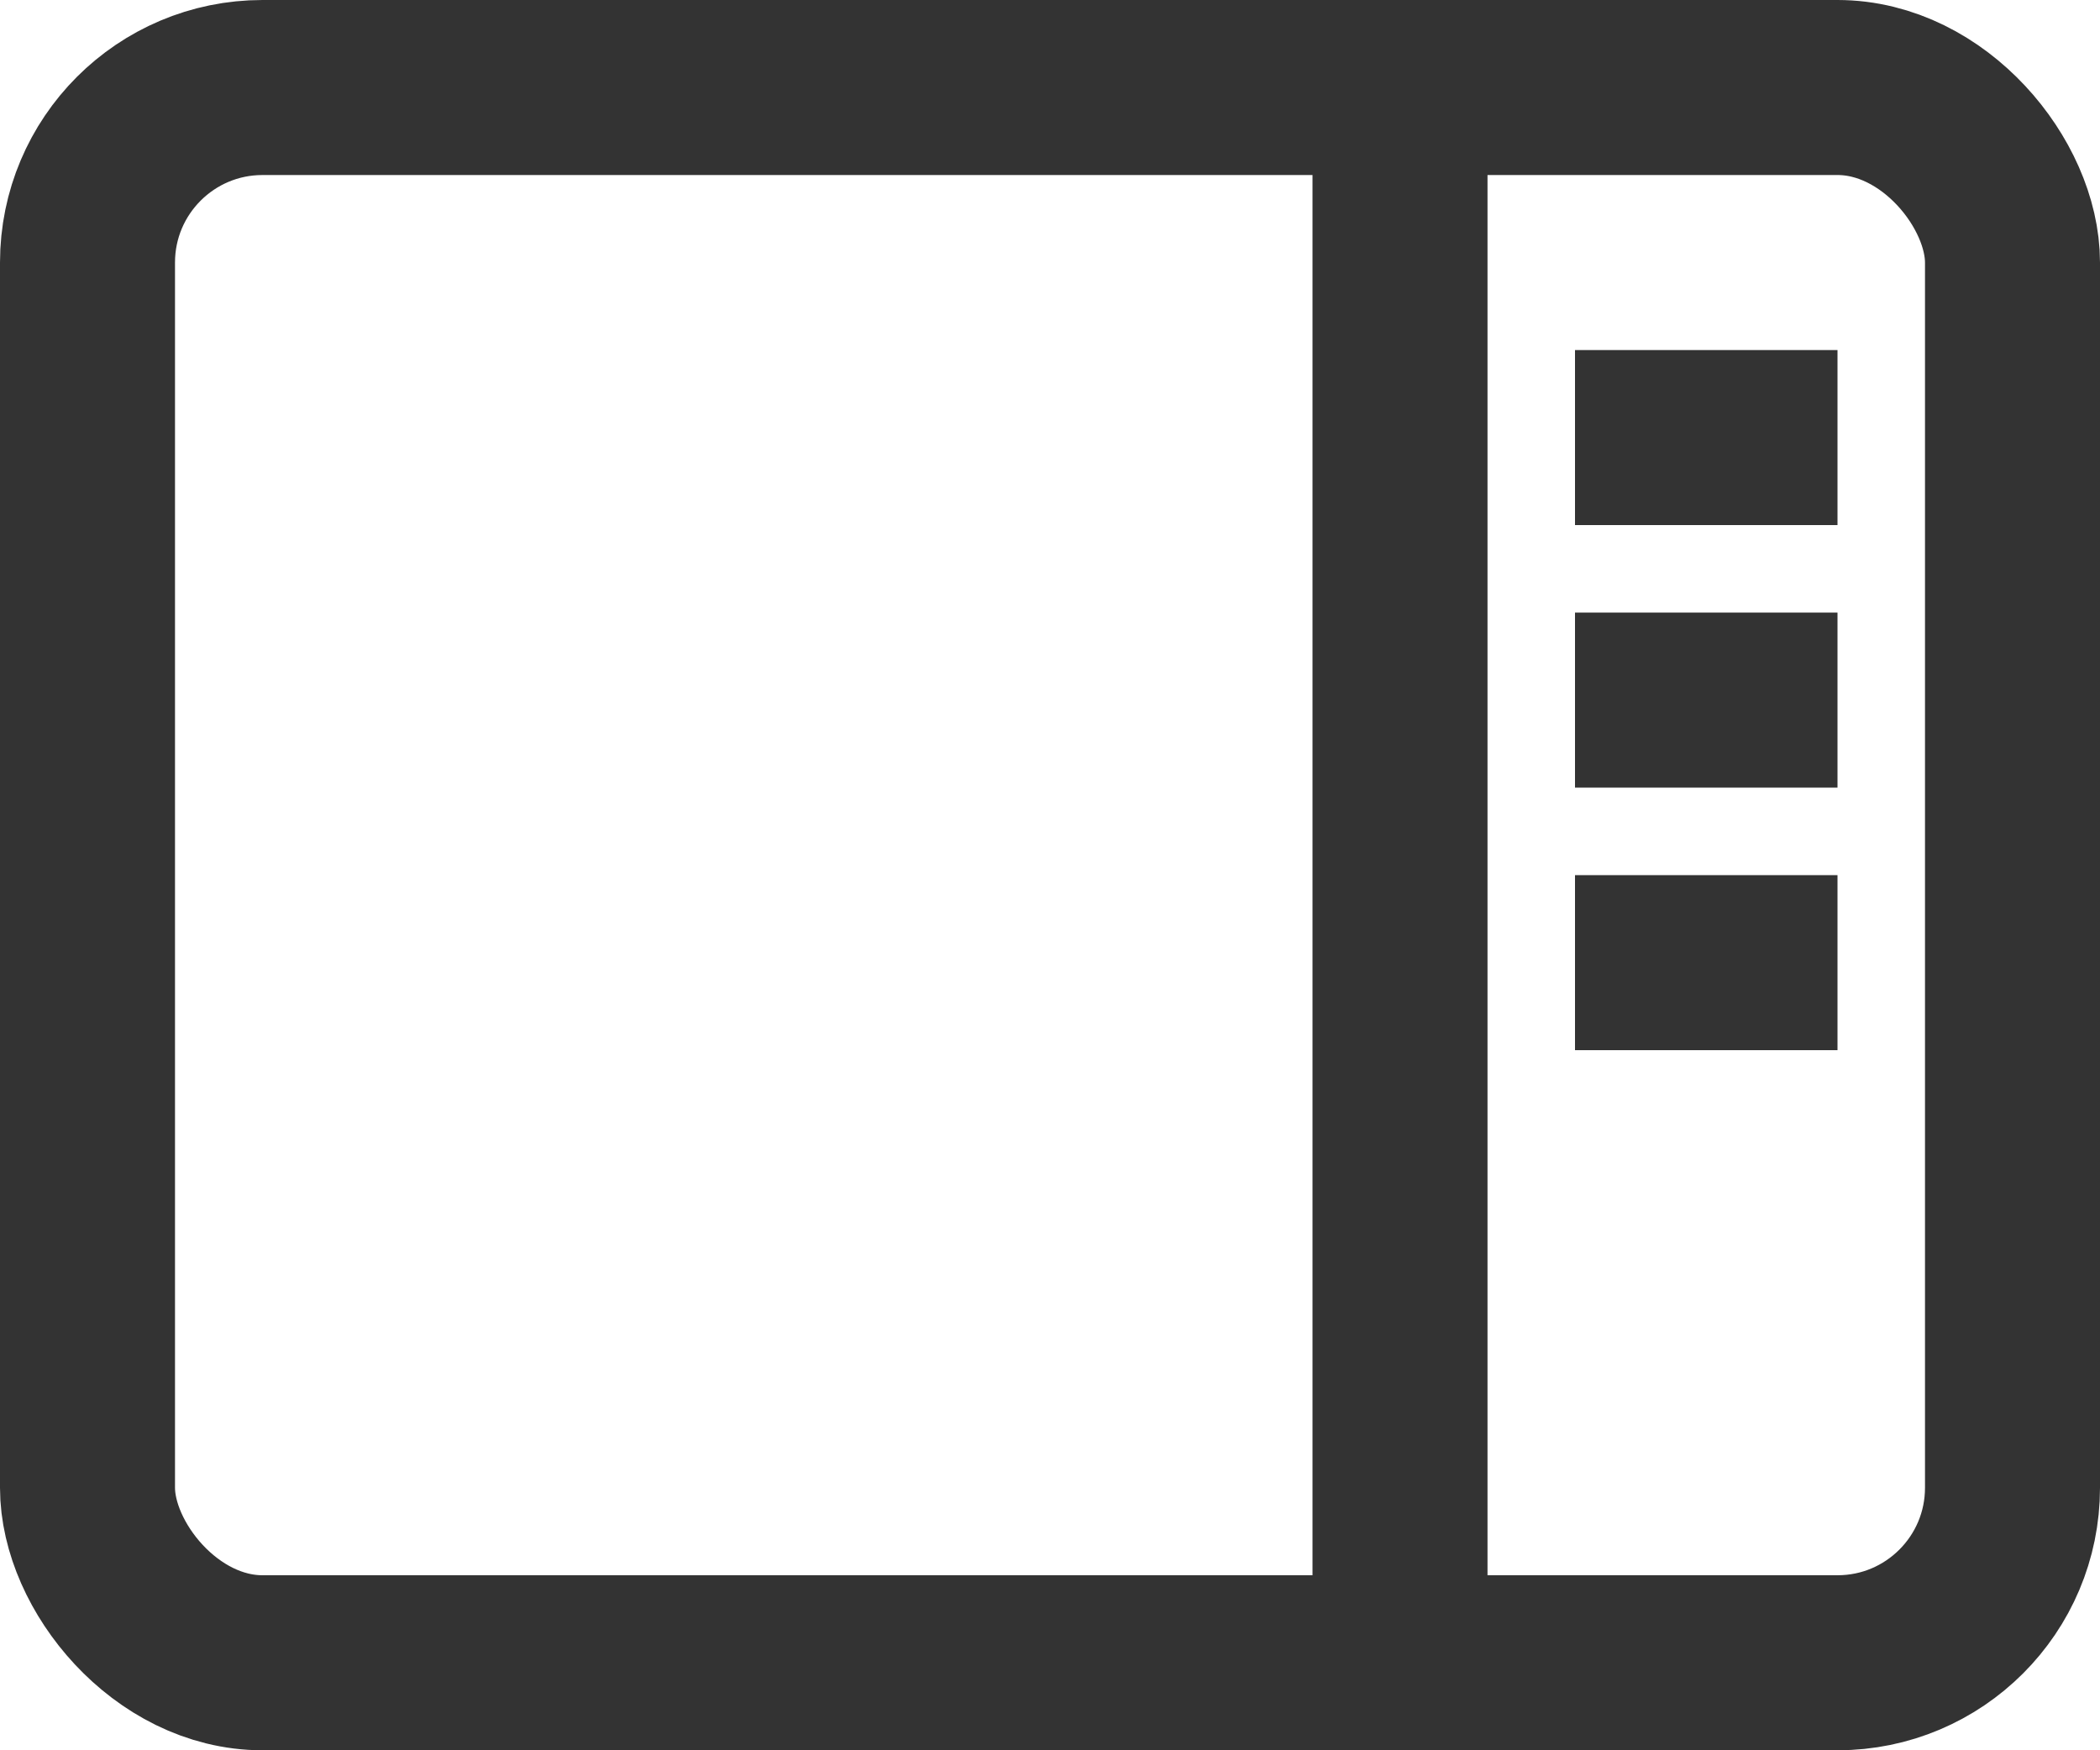
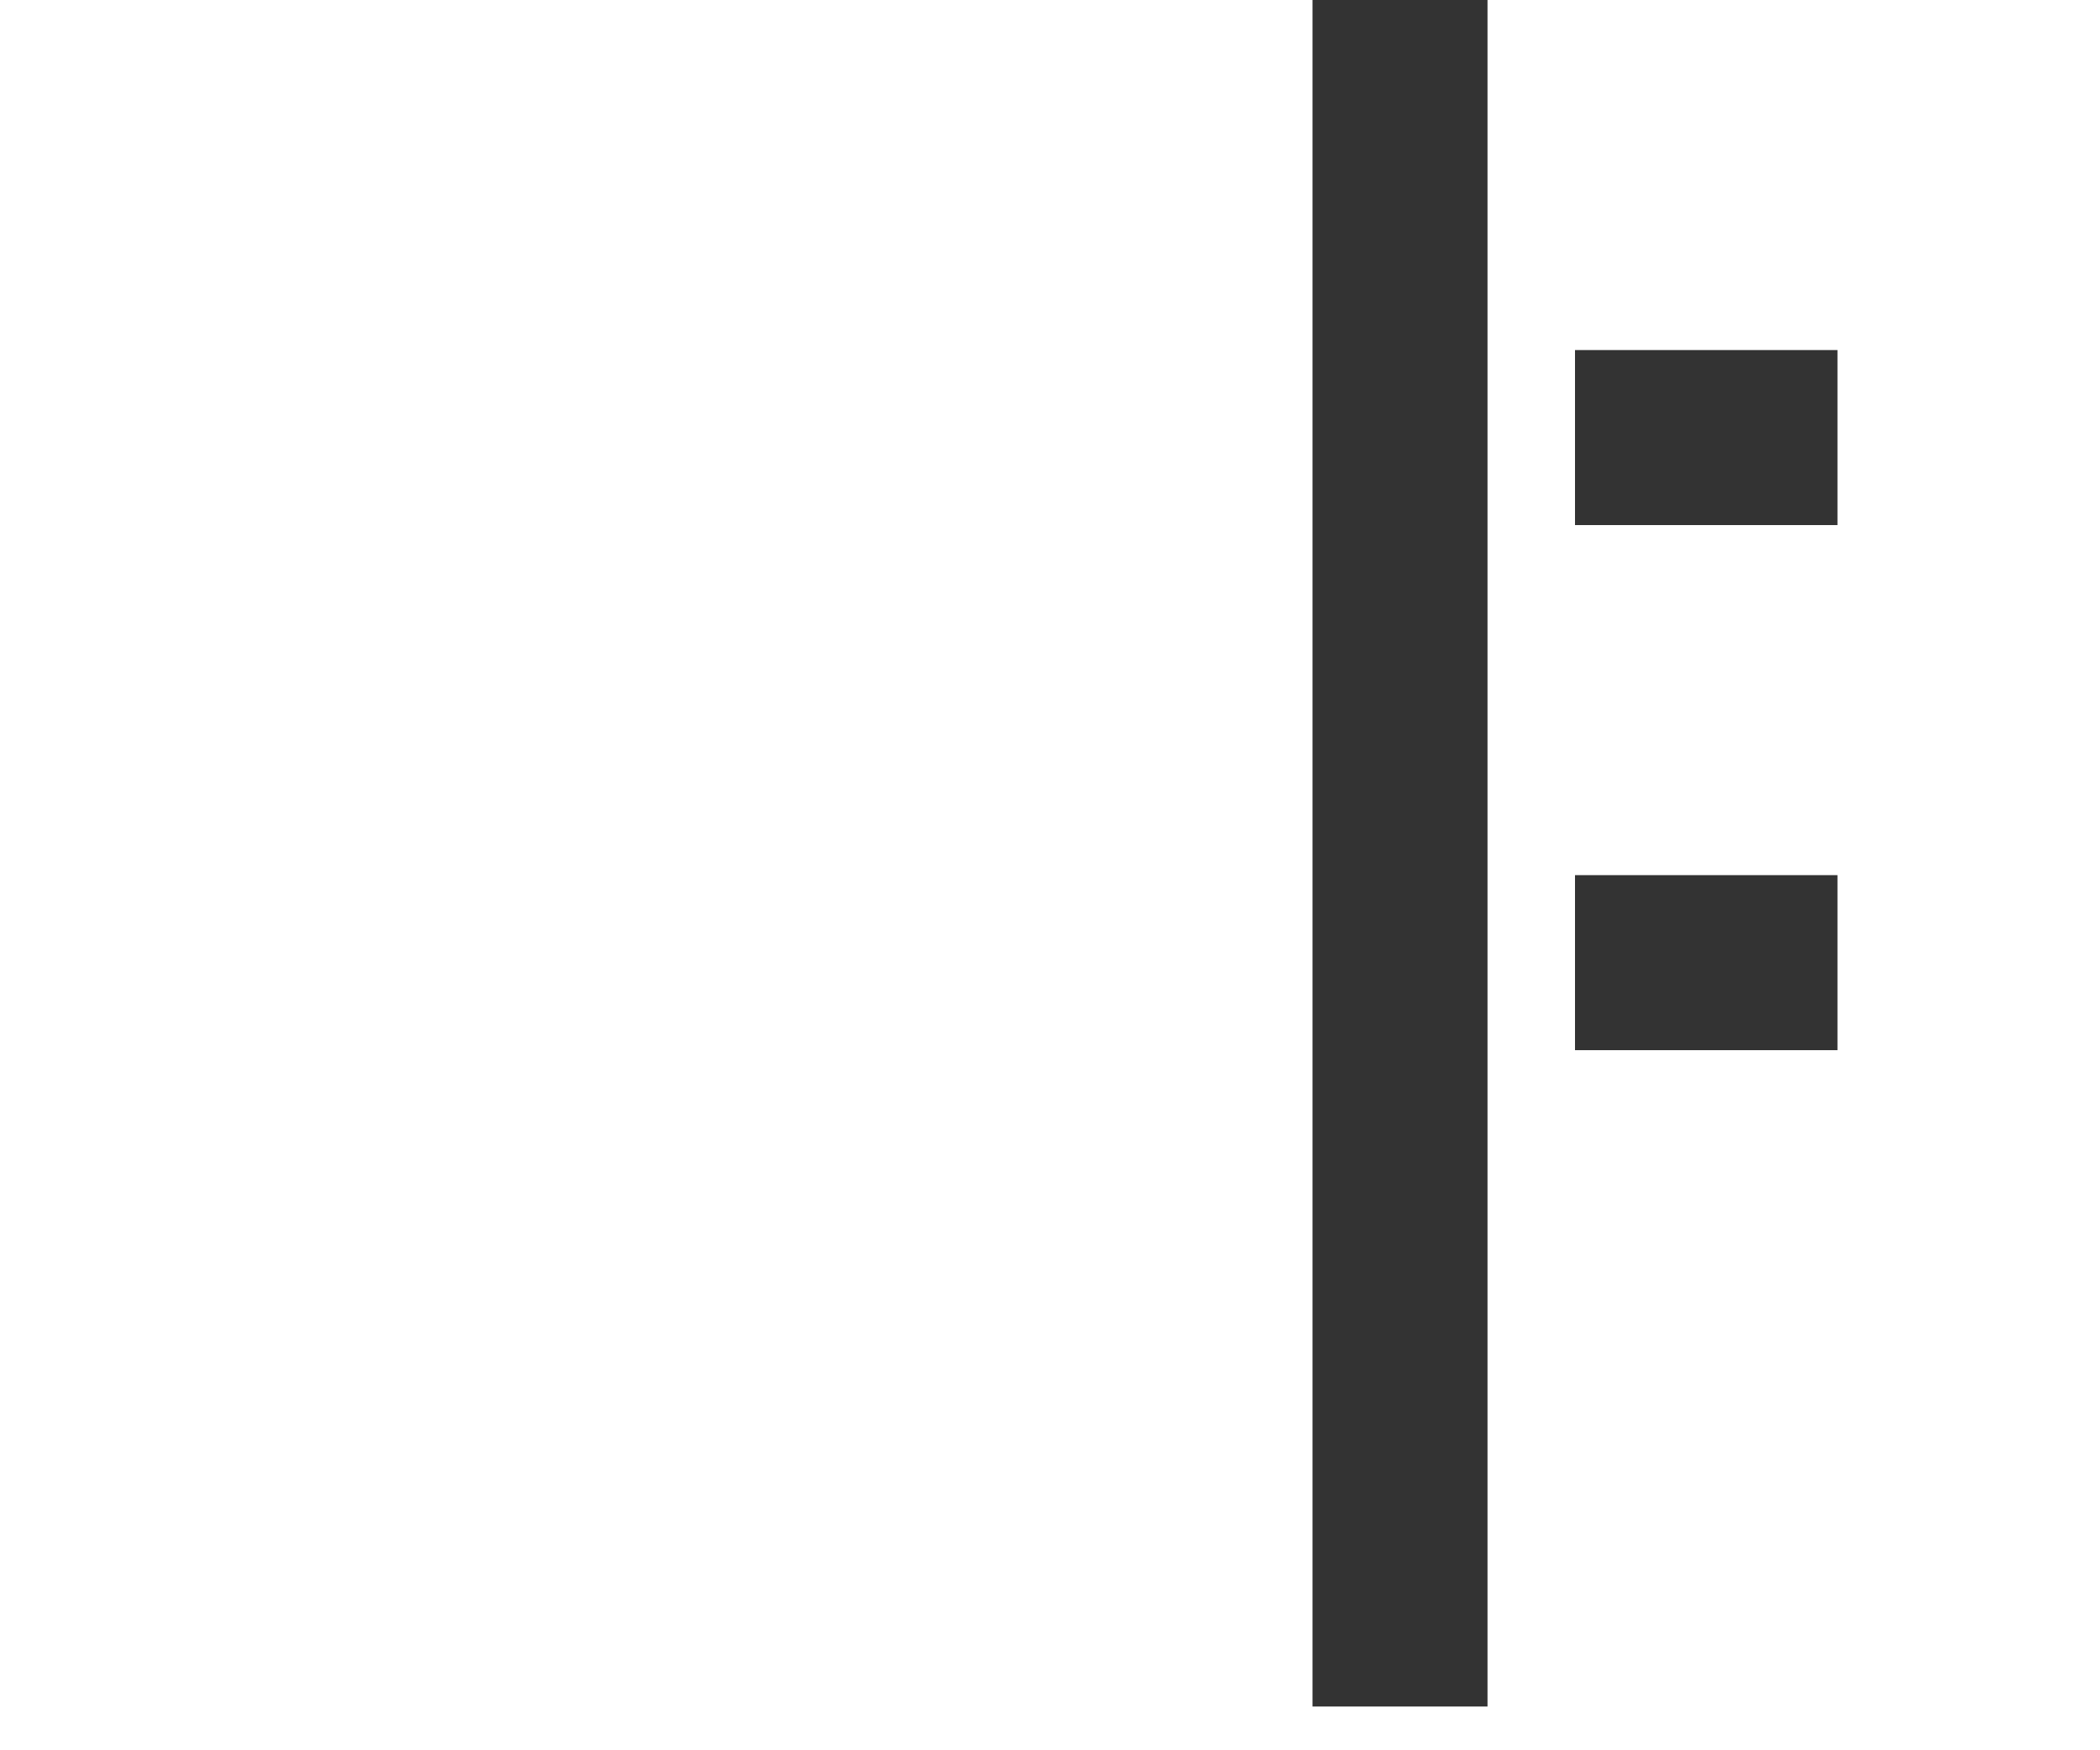
<svg xmlns="http://www.w3.org/2000/svg" width="24px" height="20px" viewBox="0 0 24 20" version="1.1">
  <title>sidebar_button</title>
  <g id="sidebar_button" stroke="none" stroke-width="1" fill="none" fill-rule="evenodd">
-     <rect id="Rectangle" stroke="#333333" stroke-width="2" x="1" y="1" width="22" height="18" rx="2" />
    <rect id="Rectangle" stroke="#333333" fill="#D8D8D8" x="18.5" y="4.5" width="2" height="1" />
-     <rect id="Rectangle-Copy" stroke="#333333" fill="#D8D8D8" x="18.5" y="7.5" width="2" height="1" />
    <rect id="Rectangle-Copy-2" stroke="#333333" fill="#D8D8D8" x="18.5" y="10.5" width="2" height="1" />
    <line x1="16" y1="0.5" x2="16" y2="18.5" id="Line" stroke="#333333" stroke-width="2" stroke-linecap="square" />
  </g>
</svg>